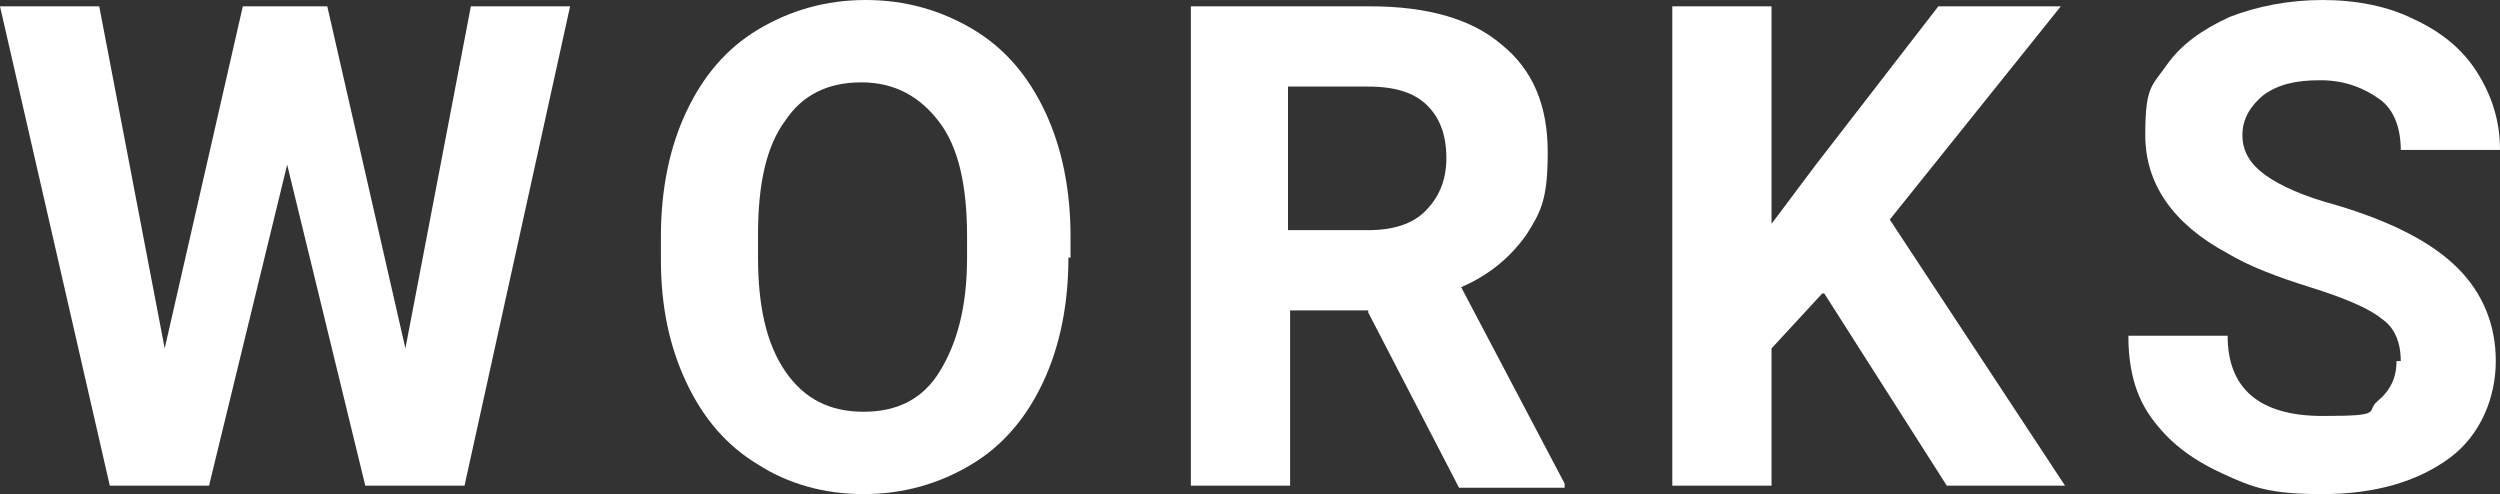
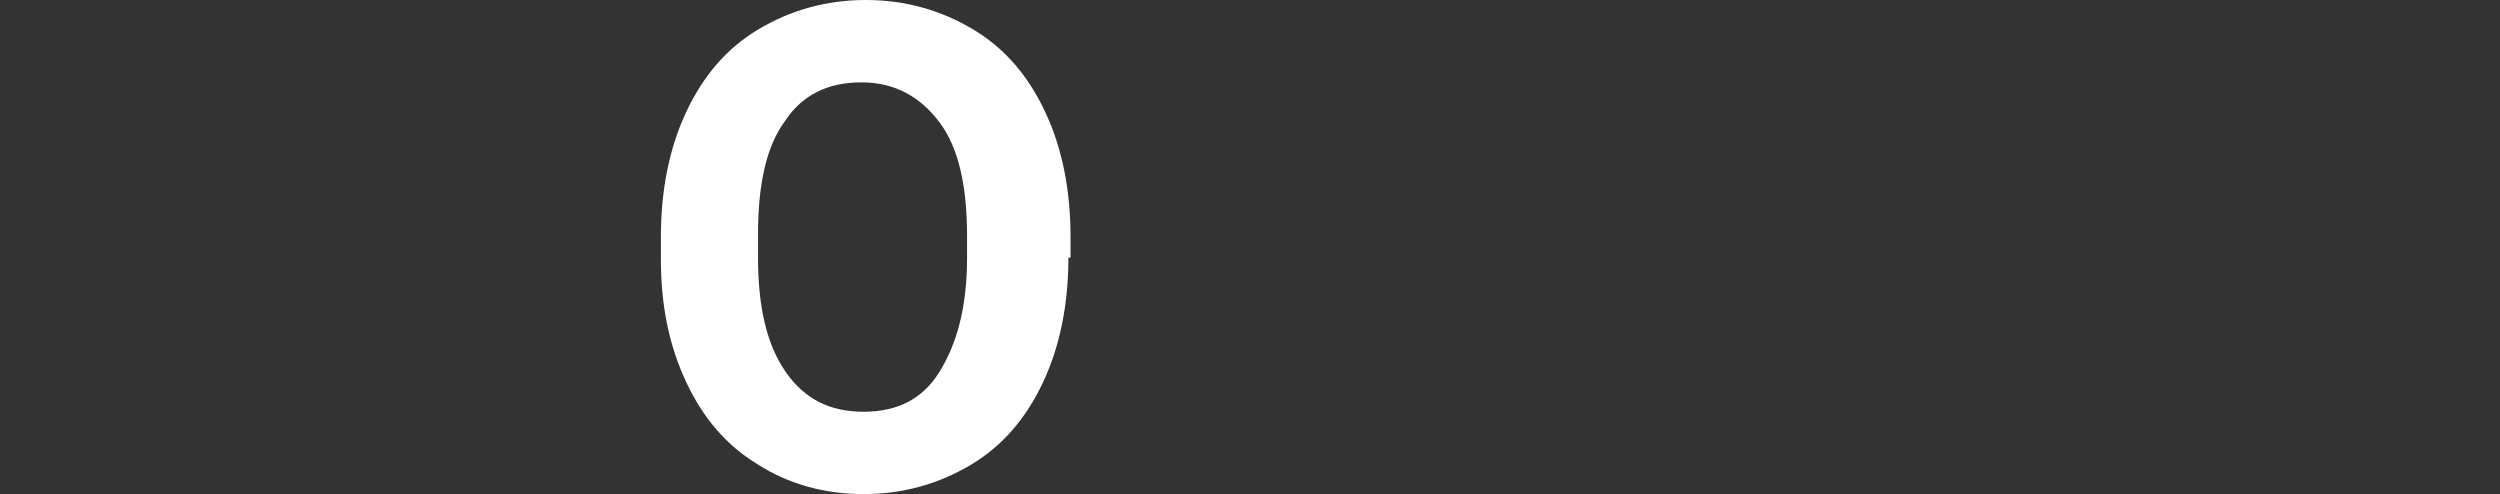
<svg xmlns="http://www.w3.org/2000/svg" id="_レイヤー_2" viewBox="0 0 118.4 23.4">
  <rect x="0" y="0" width="118.4" height="23.4" fill="#333333" stroke="none" />
  <defs>
    <style>.cls-1{fill:#fff;}</style>
  </defs>
  <g id="WORKS">
-     <path class="cls-1" d="M19.2,16.5L22.3.3h4.7l-5,22.7h-4.7l-3.7-15.2-3.7,15.2h-4.7L0,.3h4.7l3.1,16.2L11.5.3h4l3.7,16.2Z" />
    <path class="cls-1" d="M50.6,12.2c0,2.2-.4,4.2-1.2,5.9-.8,1.7-1.9,3-3.4,3.9-1.5.9-3.2,1.4-5.1,1.4s-3.6-.5-5-1.4c-1.5-.9-2.6-2.2-3.4-3.9-.8-1.7-1.2-3.6-1.2-5.8v-1.1c0-2.2.4-4.2,1.2-5.9.8-1.7,1.9-3,3.4-3.9,1.5-.9,3.2-1.4,5.1-1.4s3.6.5,5.1,1.4c1.5.9,2.6,2.2,3.4,3.9.8,1.7,1.2,3.7,1.2,5.9v1ZM45.8,11.2c0-2.4-.4-4.2-1.3-5.4-.9-1.2-2.1-1.9-3.7-1.9s-2.8.6-3.6,1.8c-.9,1.2-1.3,3-1.3,5.4v1.1c0,2.3.4,4.1,1.3,5.4.9,1.3,2.1,1.9,3.7,1.9s2.8-.6,3.6-1.9,1.3-3,1.3-5.4v-1.1Z" />
-     <path class="cls-1" d="M64.8,14.7h-3.7v8.3h-4.7V.3h8.5c2.7,0,4.8.6,6.2,1.8,1.5,1.2,2.2,2.9,2.2,5.1s-.3,2.8-1,3.9c-.7,1-1.7,1.9-3.1,2.5l4.9,9.3v.2h-5l-4.3-8.3ZM61,10.9h3.8c1.2,0,2.1-.3,2.7-.9.6-.6,1-1.4,1-2.5s-.3-1.9-.9-2.5c-.6-.6-1.5-.9-2.8-.9h-3.8v6.8Z" />
-     <path class="cls-1" d="M86.3,13.9l-2.4,2.6v6.5h-4.7V.3h4.7v10.3l2.1-2.8,5.8-7.5h5.8l-8.1,10.1,8.3,12.6h-5.6l-5.8-9.1Z" />
-     <path class="cls-1" d="M113.7,17.1c0-.9-.3-1.6-.9-2-.6-.5-1.8-1-3.4-1.5-1.6-.5-2.9-1-3.9-1.6-2.6-1.4-3.9-3.3-3.9-5.6s.3-2.3,1-3.3c.7-1,1.7-1.7,3-2.3,1.3-.5,2.8-.8,4.4-.8s3.1.3,4.3.9c1.3.6,2.3,1.4,3,2.5.7,1.1,1.1,2.3,1.1,3.7h-4.7c0-1-.3-1.9-1-2.4s-1.6-.9-2.8-.9-2,.2-2.7.7c-.6.5-1,1.1-1,1.9s.4,1.4,1.1,1.9c.7.5,1.8,1,3.3,1.4,2.7.8,4.6,1.8,5.8,3,1.2,1.2,1.8,2.7,1.8,4.4s-.7,3.5-2.2,4.6c-1.5,1.1-3.5,1.7-6,1.7s-3.3-.3-4.8-1-2.5-1.5-3.3-2.6c-.8-1.1-1.1-2.4-1.1-3.9h4.7c0,2.5,1.5,3.8,4.5,3.8s2-.2,2.6-.7.9-1.1.9-1.9Z" />
  </g>
</svg>